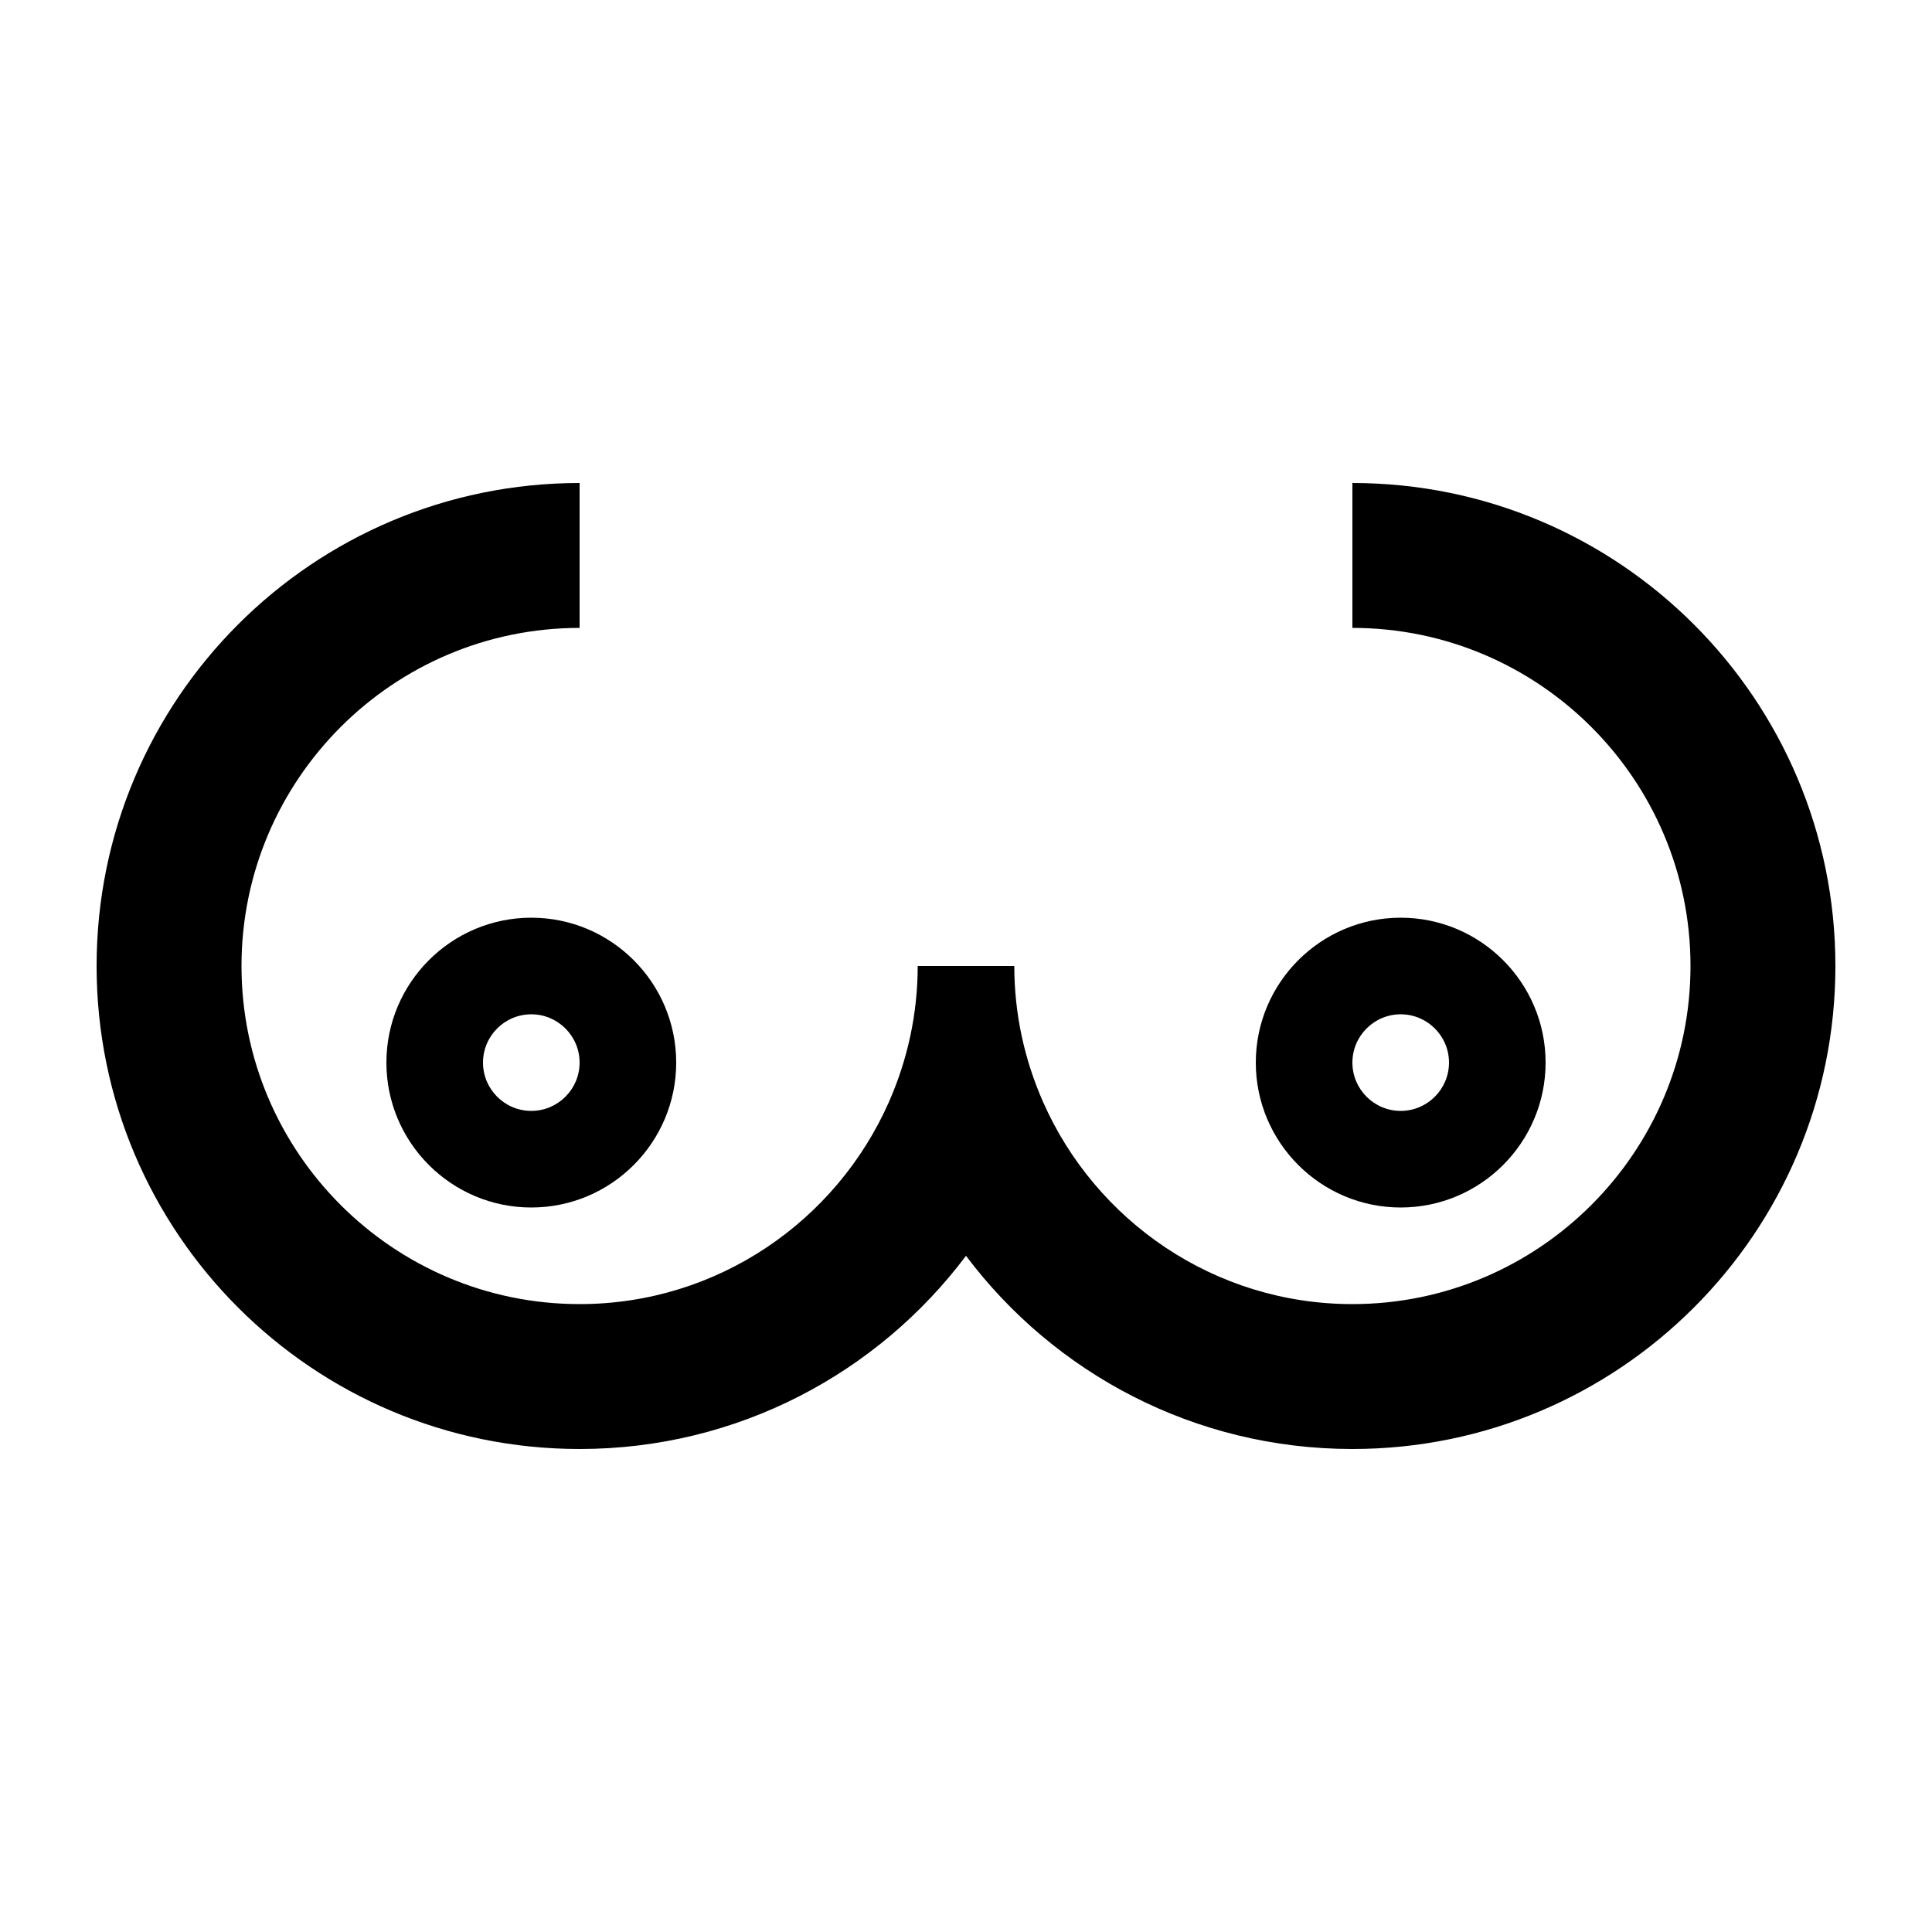
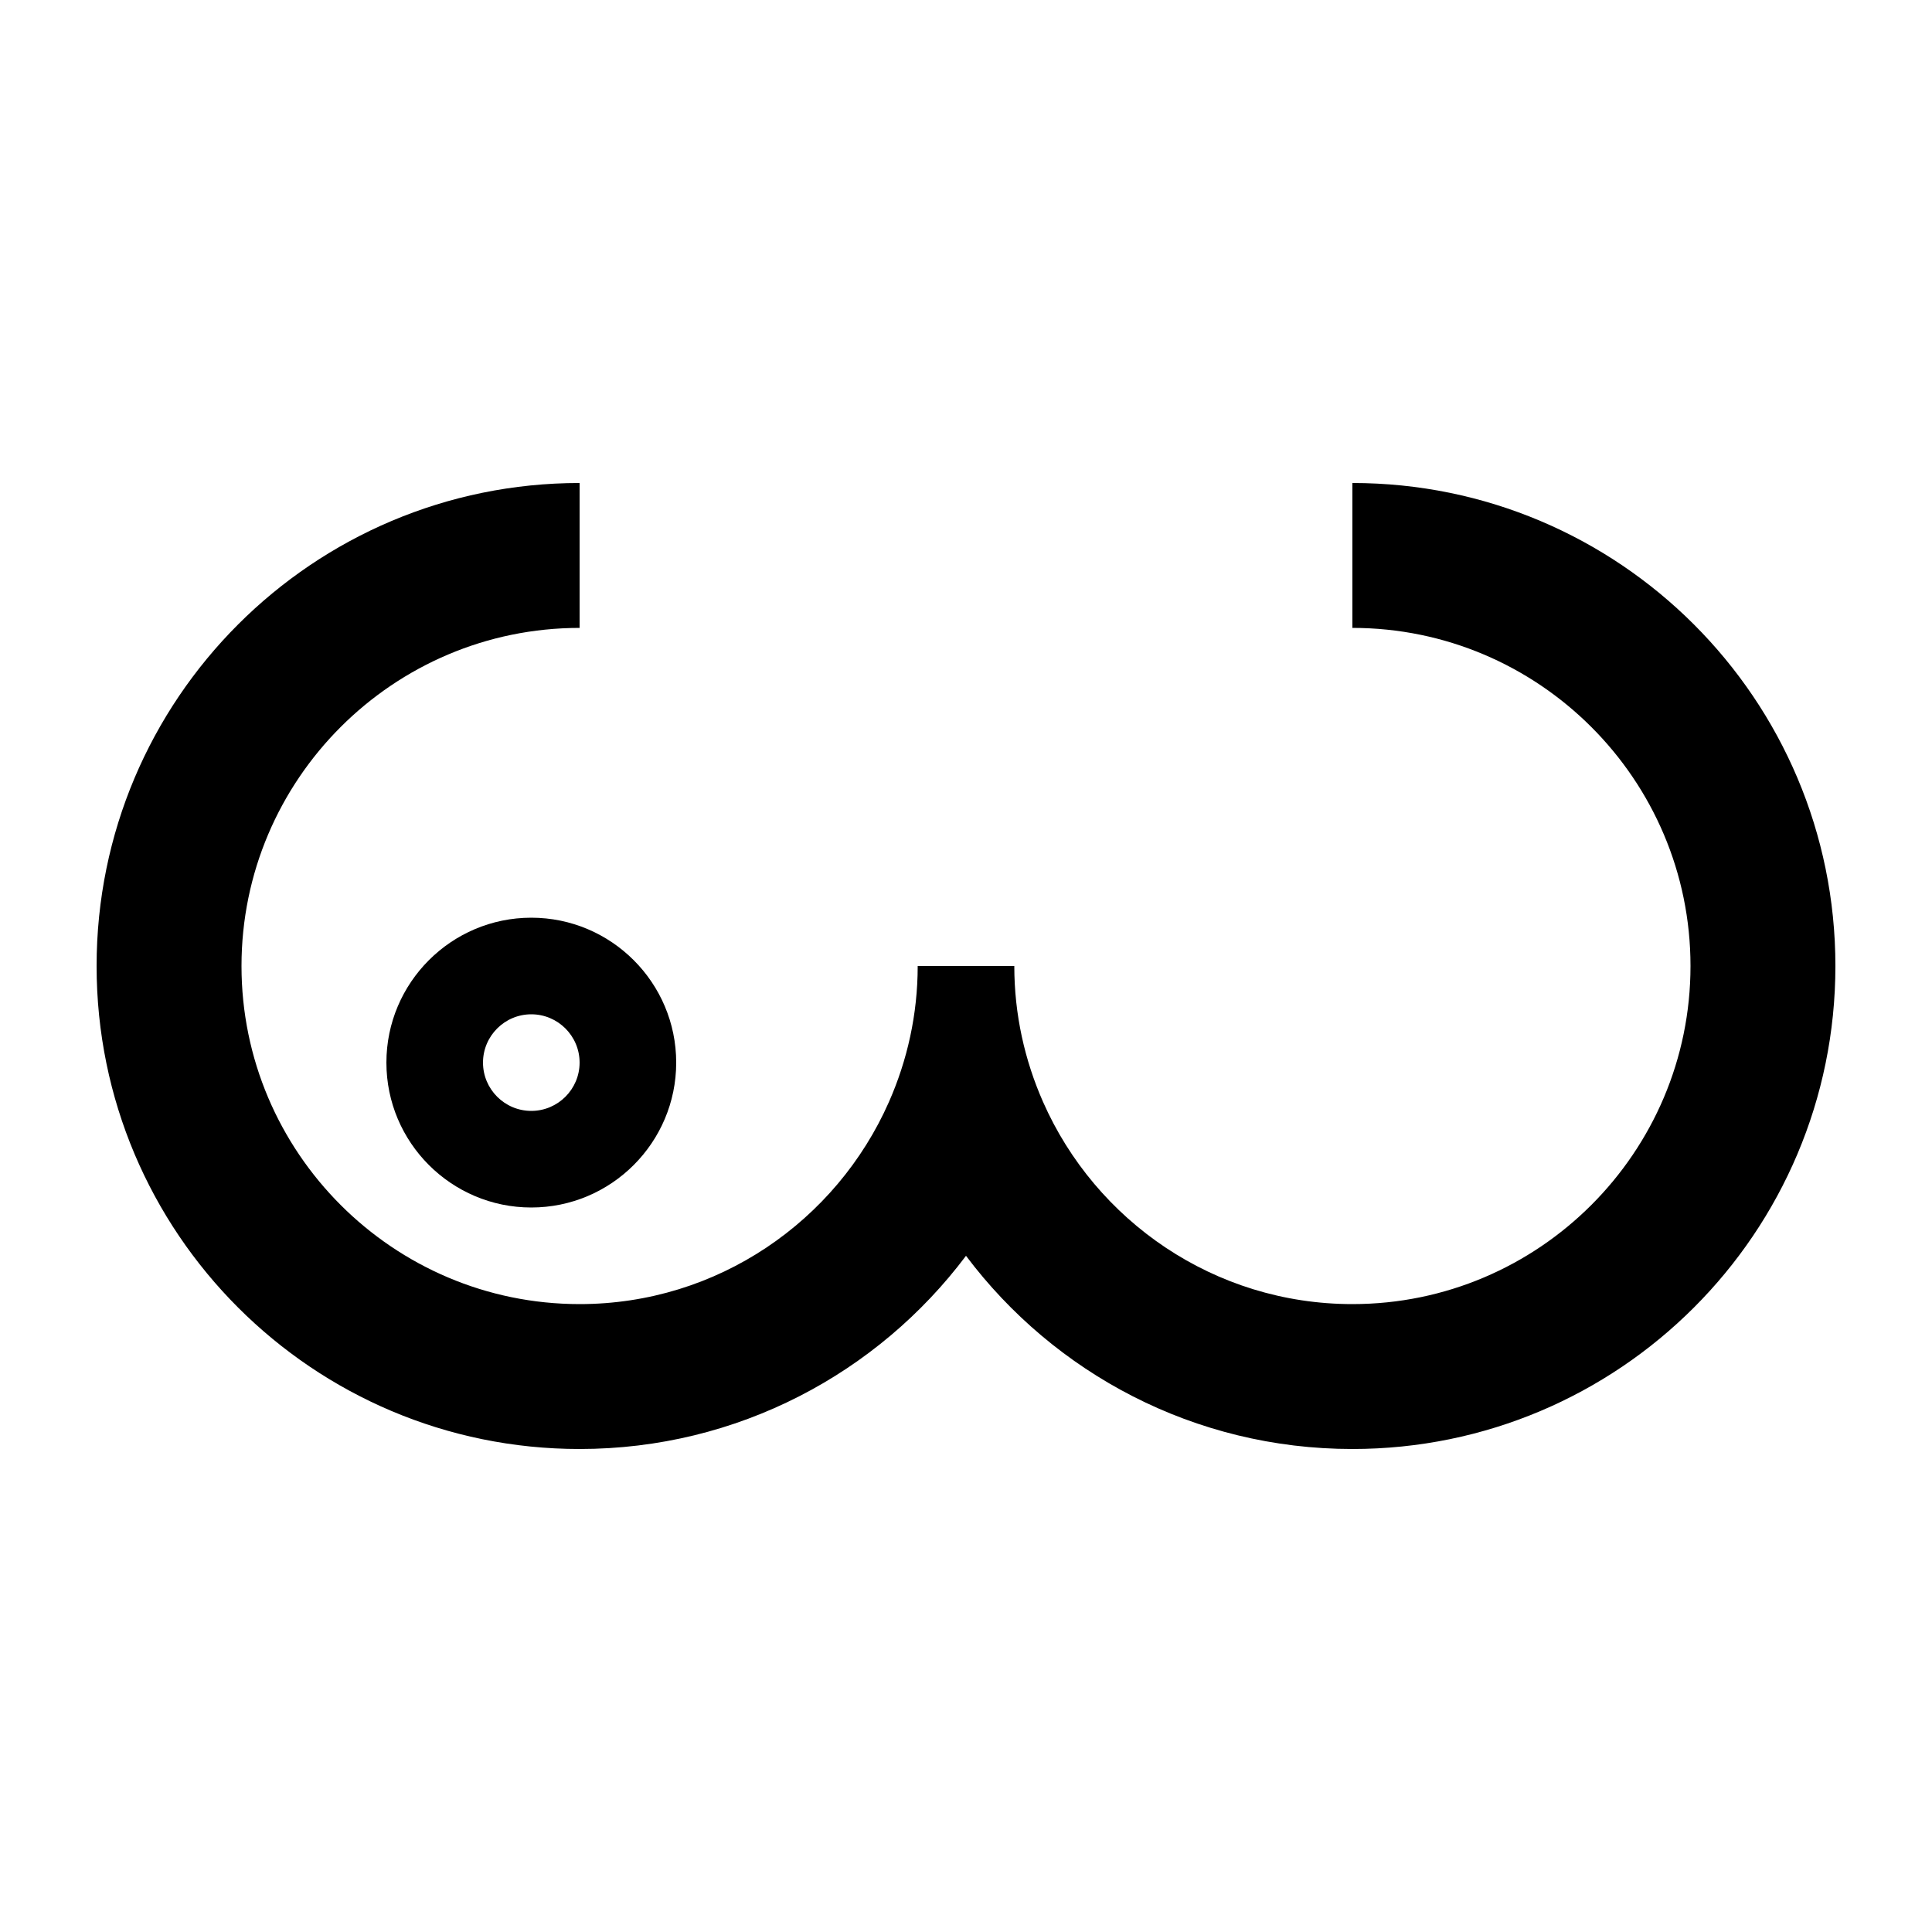
<svg xmlns="http://www.w3.org/2000/svg" xml:space="preserve" version="1.1" x="0px" y="0px" viewBox="0 0 100 100">
  <path d="M70,25v7.5c9.65,0,17.5,7.85,17.5,17.5S79.65,67.5,70,67.5c-7.146,0-13.296-4.31-16.011-10.463  C53.038,54.881,52.5,52.504,52.5,50h-5c0,2.504-0.538,4.881-1.489,7.037C43.296,63.19,37.146,67.5,30,67.5  c-9.65,0-17.5-7.85-17.5-17.5S20.35,32.5,30,32.5V25C16.193,25,5,36.193,5,50s11.193,25,25,25c8.179,0,15.439-3.928,20-10  c4.561,6.072,11.821,10,20,10c13.807,0,25-11.193,25-25S83.807,25,70,25z" stroke="none" />
  <path d="M27.5,62.5c-4.136,0-7.5-3.364-7.5-7.5s3.364-7.5,7.5-7.5S35,50.864,35,55S31.636,62.5,27.5,62.5z M27.5,52.5   c-1.378,0-2.5,1.122-2.5,2.5s1.122,2.5,2.5,2.5S30,56.378,30,55S28.878,52.5,27.5,52.5z" stroke="none" />
-   <path d="M72.5,62.5c-4.136,0-7.5-3.364-7.5-7.5s3.364-7.5,7.5-7.5S80,50.864,80,55S76.636,62.5,72.5,62.5z M72.5,52.5   c-1.378,0-2.5,1.122-2.5,2.5s1.122,2.5,2.5,2.5S75,56.378,75,55S73.878,52.5,72.5,52.5z" stroke="none" />
</svg>